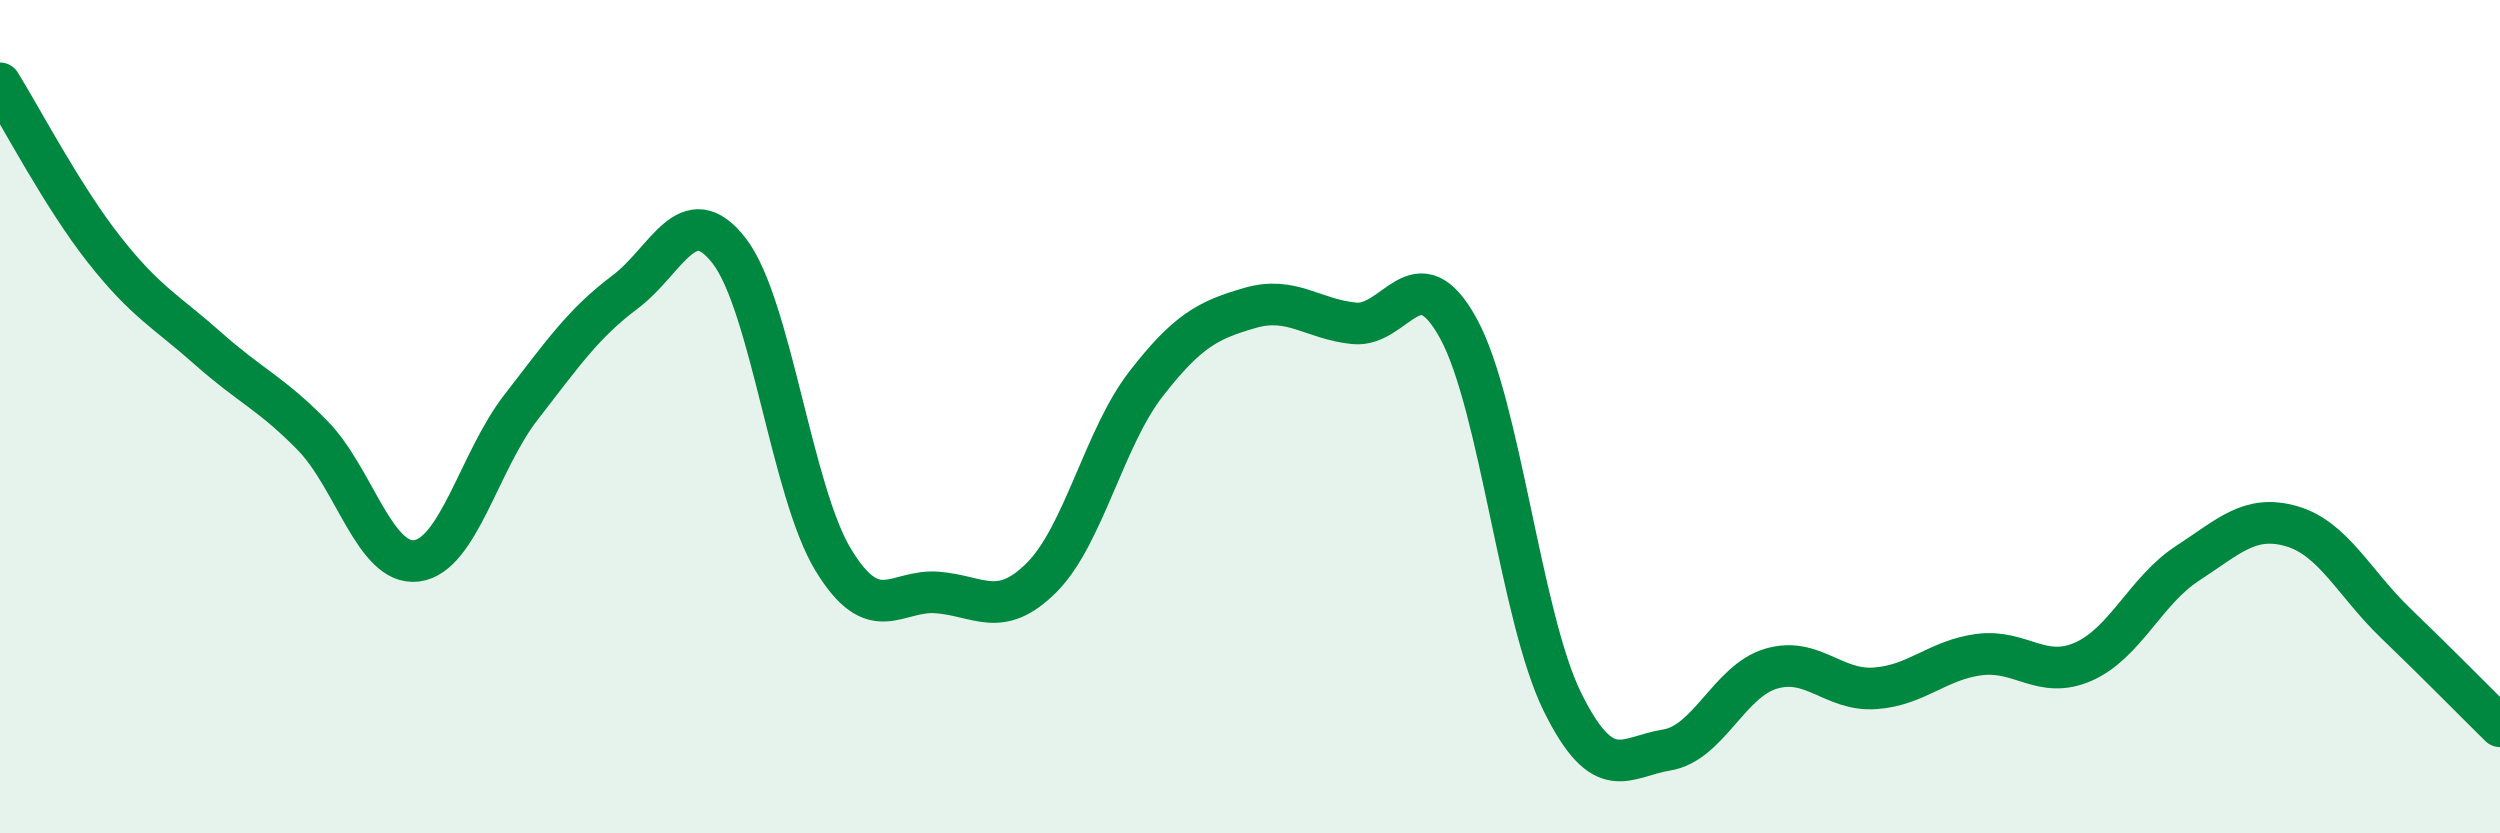
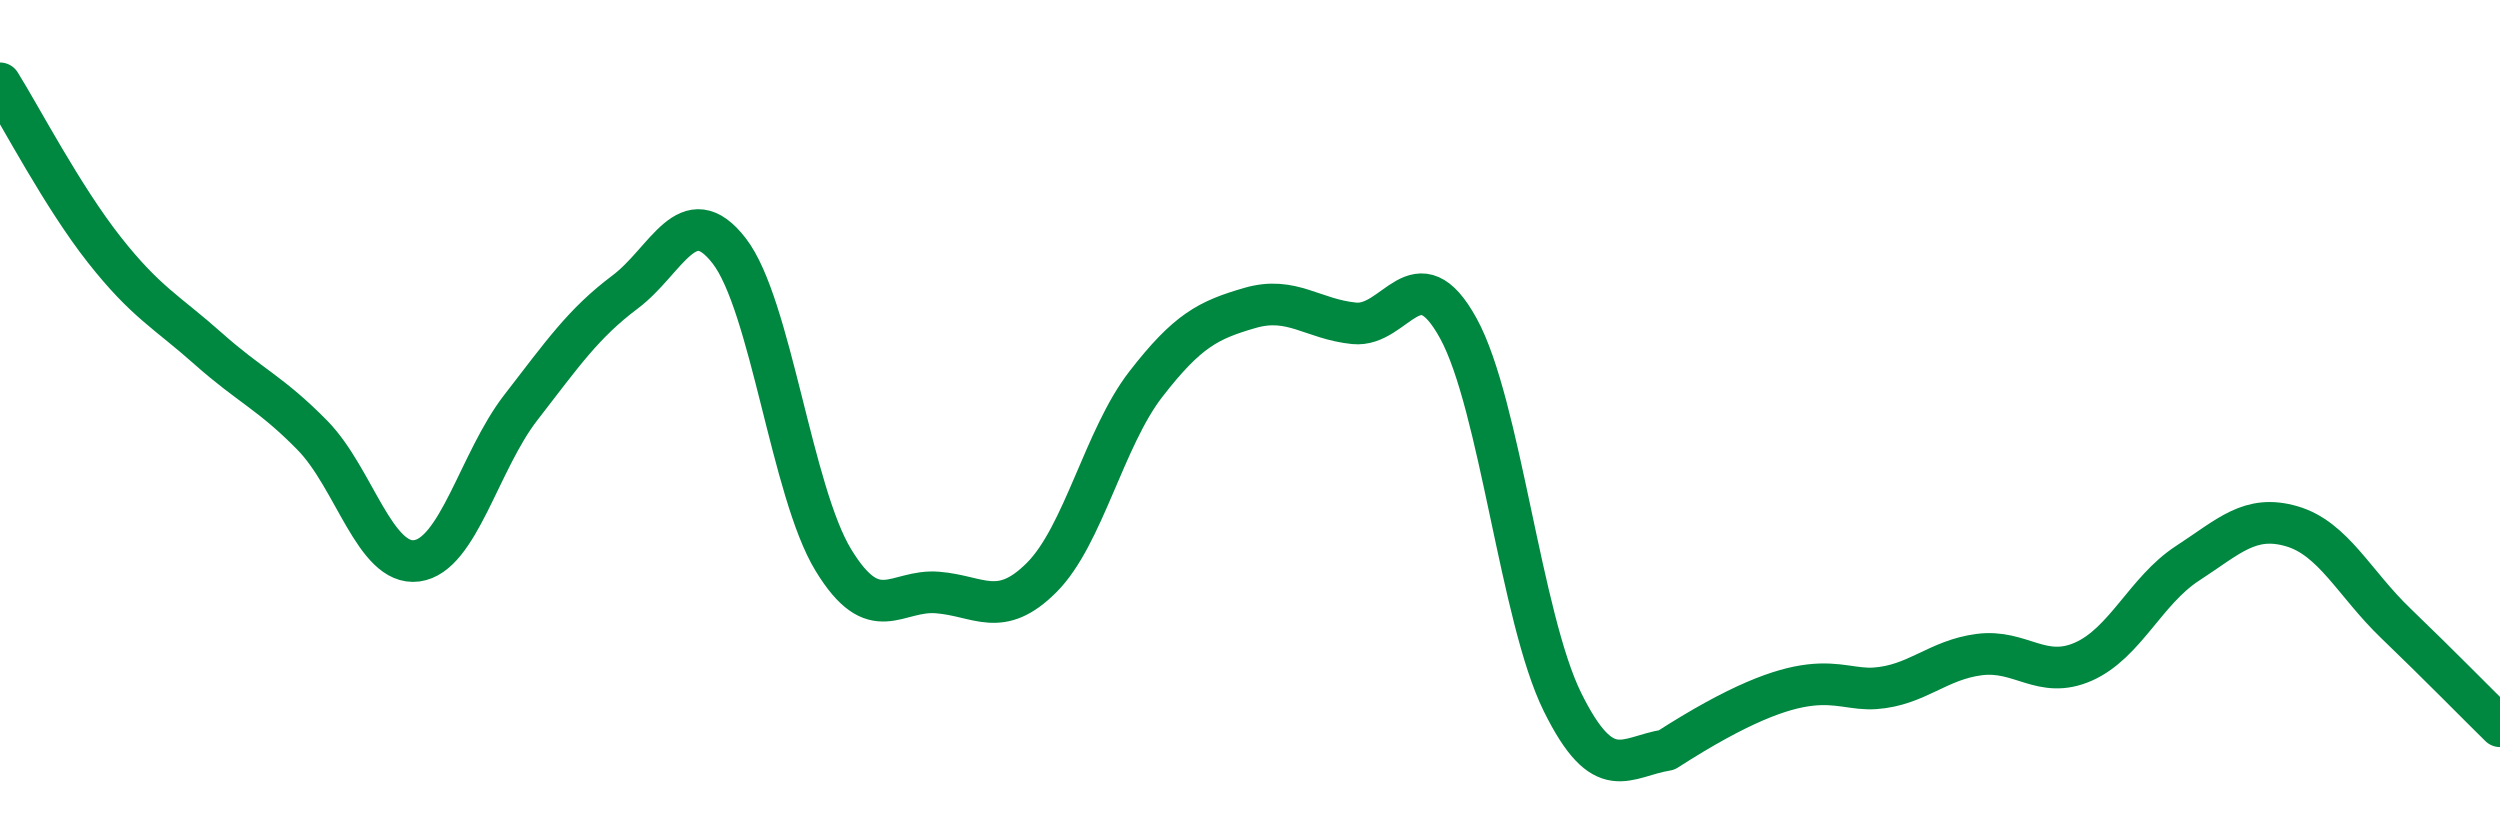
<svg xmlns="http://www.w3.org/2000/svg" width="60" height="20" viewBox="0 0 60 20">
-   <path d="M 0,2 C 0.5,2.8 1.5,4.72 2.5,5.99 C 3.5,7.26 4,7.48 5,8.37 C 6,9.26 6.5,9.43 7.5,10.45 C 8.5,11.47 9,13.59 10,13.46 C 11,13.33 11.5,11.07 12.5,9.78 C 13.5,8.49 14,7.76 15,7.01 C 16,6.26 16.5,4.73 17.5,6.02 C 18.5,7.31 19,11.8 20,13.44 C 21,15.08 21.5,14.14 22.5,14.22 C 23.5,14.3 24,14.86 25,13.86 C 26,12.86 26.5,10.51 27.5,9.22 C 28.5,7.93 29,7.68 30,7.39 C 31,7.1 31.5,7.66 32.5,7.76 C 33.5,7.86 34,6.06 35,7.88 C 36,9.7 36.5,14.83 37.5,16.85 C 38.5,18.87 39,18.16 40,18 C 41,17.84 41.5,16.35 42.5,16.05 C 43.5,15.75 44,16.59 45,16.52 C 46,16.45 46.5,15.84 47.5,15.71 C 48.5,15.58 49,16.32 50,15.88 C 51,15.44 51.5,14.17 52.5,13.52 C 53.5,12.87 54,12.34 55,12.63 C 56,12.92 56.5,14 57.5,14.96 C 58.5,15.92 59.5,16.94 60,17.43L60 20L0 20Z" fill="#008740" opacity="0.1" stroke-linecap="round" stroke-linejoin="round" />
-   <path d="M 0,2 C 0.5,2.8 1.5,4.72 2.5,5.99 C 3.5,7.26 4,7.48 5,8.37 C 6,9.26 6.5,9.43 7.5,10.45 C 8.5,11.47 9,13.59 10,13.46 C 11,13.33 11.5,11.07 12.5,9.78 C 13.5,8.49 14,7.76 15,7.01 C 16,6.26 16.5,4.73 17.5,6.02 C 18.5,7.31 19,11.8 20,13.44 C 21,15.08 21.5,14.14 22.5,14.22 C 23.5,14.3 24,14.86 25,13.86 C 26,12.86 26.5,10.51 27.5,9.22 C 28.5,7.93 29,7.68 30,7.39 C 31,7.1 31.5,7.66 32.5,7.76 C 33.5,7.86 34,6.06 35,7.88 C 36,9.7 36.5,14.83 37.5,16.85 C 38.5,18.87 39,18.16 40,18 C 41,17.84 41.5,16.35 42.5,16.05 C 43.5,15.75 44,16.59 45,16.52 C 46,16.45 46.5,15.84 47.5,15.71 C 48.5,15.58 49,16.32 50,15.88 C 51,15.44 51.5,14.17 52.5,13.52 C 53.5,12.87 54,12.34 55,12.63 C 56,12.92 56.5,14 57.5,14.96 C 58.5,15.92 59.5,16.94 60,17.43" stroke="#008740" stroke-width="1" fill="none" stroke-linecap="round" stroke-linejoin="round" />
+   <path d="M 0,2 C 0.5,2.8 1.5,4.72 2.5,5.99 C 3.5,7.26 4,7.48 5,8.37 C 6,9.26 6.5,9.43 7.5,10.45 C 8.5,11.47 9,13.59 10,13.46 C 11,13.33 11.5,11.07 12.5,9.78 C 13.5,8.49 14,7.76 15,7.01 C 16,6.26 16.5,4.73 17.5,6.02 C 18.5,7.31 19,11.8 20,13.44 C 21,15.08 21.5,14.14 22.5,14.22 C 23.5,14.3 24,14.86 25,13.86 C 26,12.86 26.5,10.51 27.5,9.22 C 28.5,7.93 29,7.68 30,7.39 C 31,7.1 31.5,7.66 32.5,7.76 C 33.5,7.86 34,6.06 35,7.88 C 36,9.7 36.5,14.83 37.5,16.85 C 38.5,18.87 39,18.16 40,18 C 43.5,15.75 44,16.59 45,16.52 C 46,16.45 46.5,15.84 47.5,15.71 C 48.5,15.58 49,16.32 50,15.88 C 51,15.44 51.5,14.17 52.5,13.52 C 53.5,12.87 54,12.34 55,12.63 C 56,12.92 56.5,14 57.5,14.96 C 58.5,15.92 59.5,16.94 60,17.43" stroke="#008740" stroke-width="1" fill="none" stroke-linecap="round" stroke-linejoin="round" />
</svg>